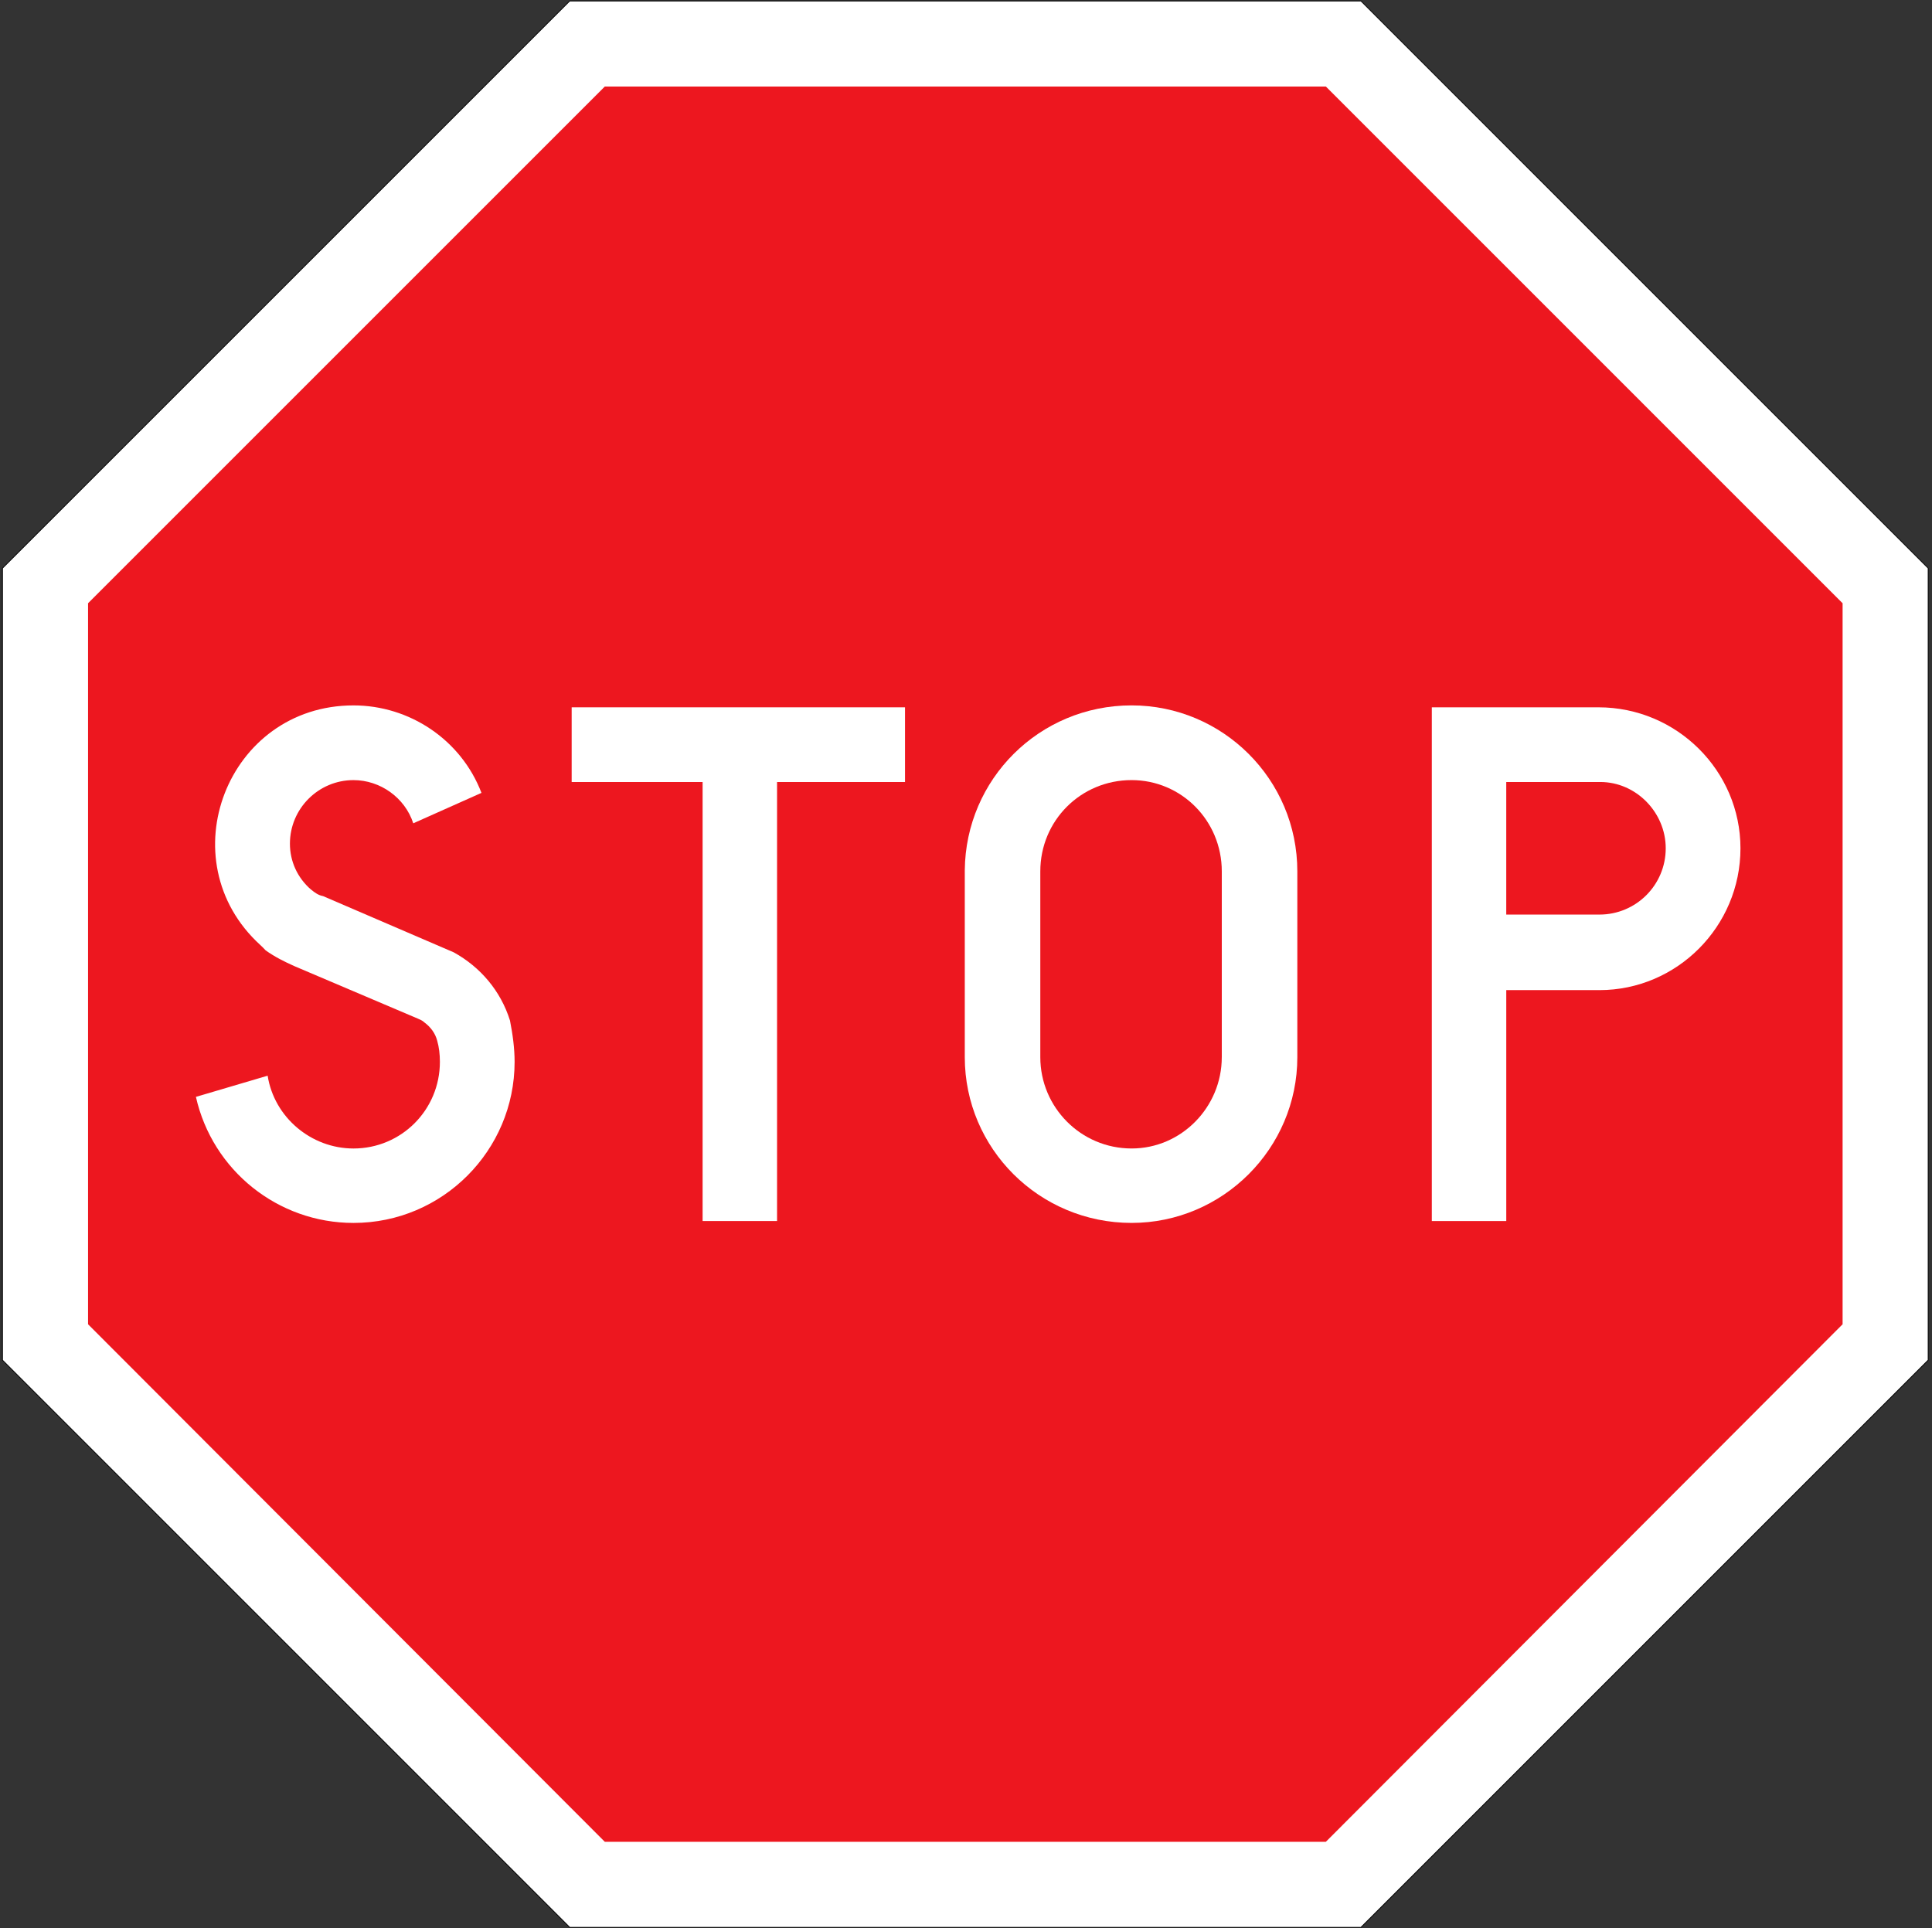
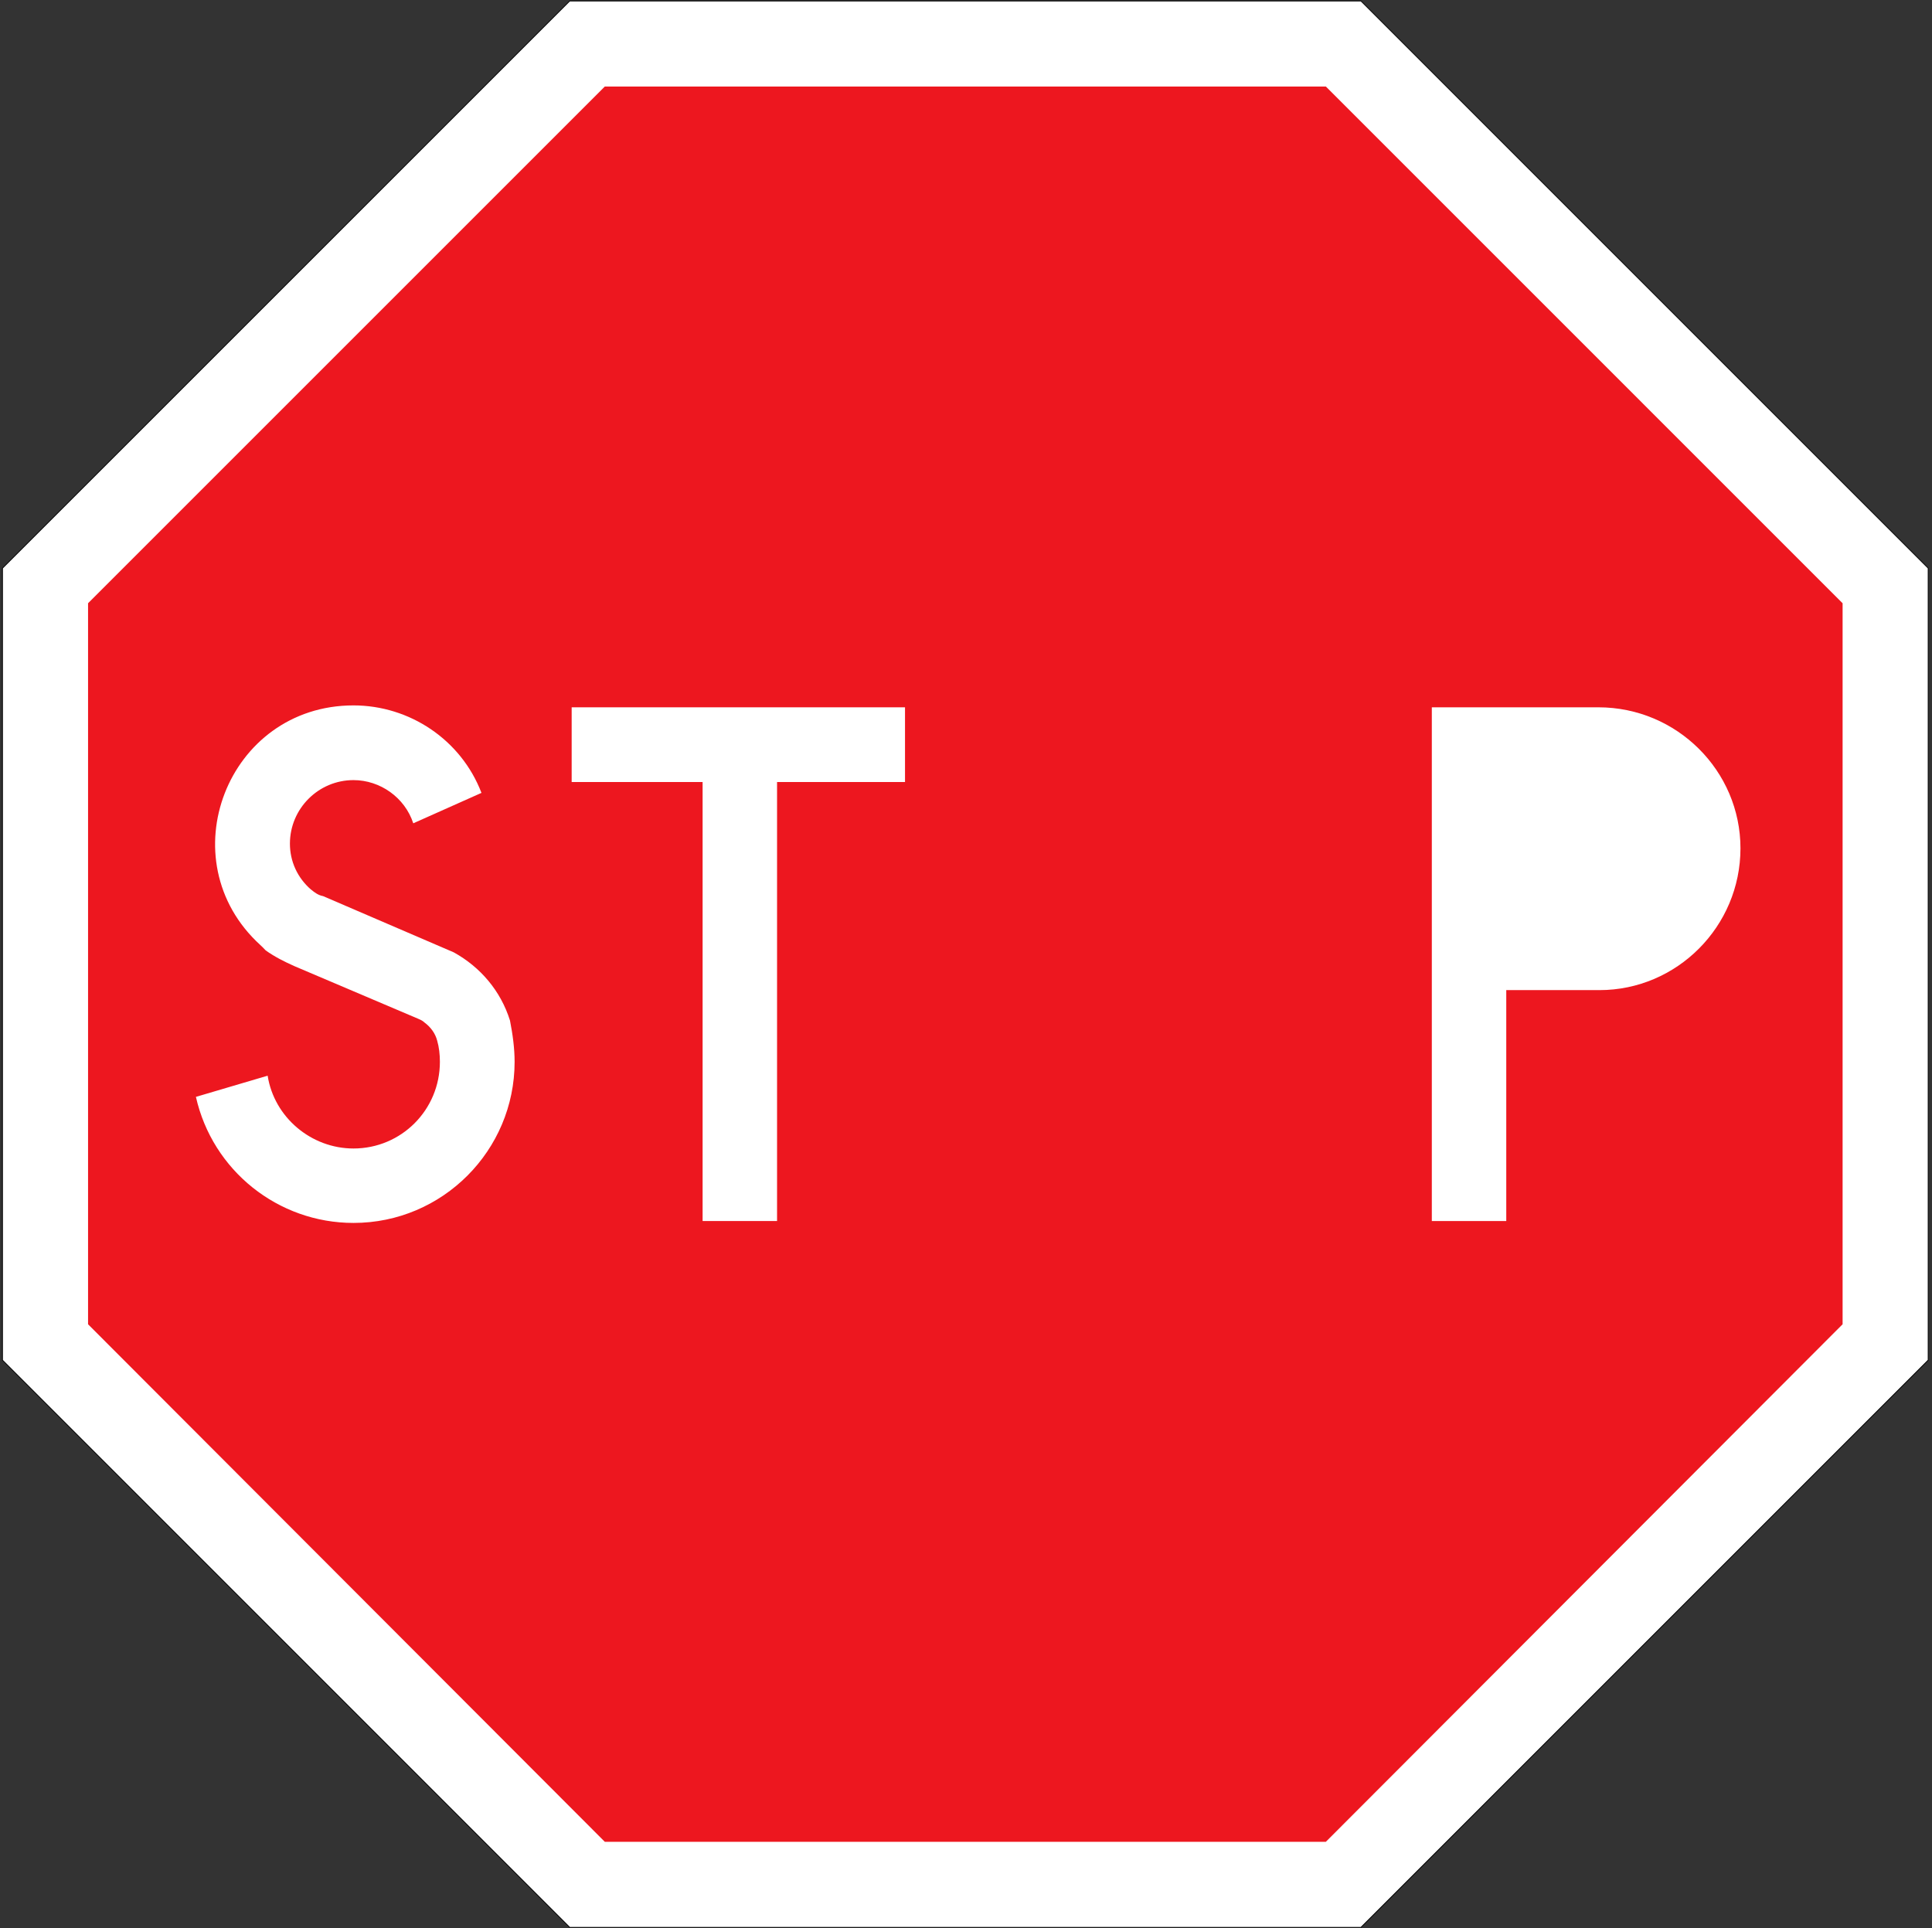
<svg xmlns="http://www.w3.org/2000/svg" viewBox="-.548 -.148 512 511" xml:space="preserve">
  <rect x="-.548" y="-.148" width="512" height="511" fill="#333333" stroke="none" />
  <polygon points="510.44 150.44 360.11 0.108 150.44 0.108 0.108 150.44 0.108 360.32 150.44 510.66 360.11 510.66 510.44 360.32" fill="#fff" stroke="#000" stroke-width=".216" />
  <polygon points="159.73 487.98 350.82 487.98 487.76 350.82 487.76 159.73 350.82 22.788 159.73 22.788 22.788 159.73 22.788 350.82" fill="#ED171F" />
  <polygon points="185.65 207.11 150.95 207.11 150.95 187.31 239.29 187.31 239.29 207.11 205.38 207.11 205.38 323.46 185.65 323.46" fill="#fff" />
  <path d="m378.9 323.46v-136.15h44.136c20.808 0 37.656 16.848 37.656 37.368 0 20.736-16.848 37.584-37.368 37.584h-24.696v61.2h-19.73z" fill="#fff" />
-   <path d="m255.13 280.04c0 24.192 19.728 43.92 44.208 43.92 24.12 0 43.92-19.728 43.92-43.92v-49.248c0-24.408-19.8-43.992-43.92-43.992-24.48 0-43.992 19.584-44.208 43.704v49.54z" fill="#fff" />
  <path d="m81.9 235.62c0.936 0.792 1.944 1.512 3.168 1.728l34.632 14.904c7.056 3.888 12.456 10.224 14.904 18.072 0.72 3.672 1.224 7.344 1.224 10.944 0 23.472-19.08 42.696-42.696 42.696-20.016 0-37.368-13.896-41.76-33.408l19.008-5.616c1.728 11.016 11.52 19.296 22.752 19.296 12.672 0 22.896-10.224 22.896-22.968 0-1.944-0.216-3.888-0.72-5.616-0.504-1.944-1.728-3.6-3.384-4.824-0.504-0.504-1.224-0.792-1.728-1.008l-32.688-13.896c-2.736-1.224-5.184-2.448-7.632-4.176-0.432-0.504-0.936-0.936-1.44-1.44-24.624-22.464-8.784-63.504 24.696-63.504 14.832 0 28.512 9.072 33.912 23.184l-18.072 8.064c-2.232-6.84-8.784-11.448-15.84-11.448-9.288 0-16.848 7.56-16.848 16.848 2e-3 4.63 1.946 9.02 5.618 12.19z" fill="#fff" />
-   <path d="m323.24 280.04v-49.248c0-13.464-10.728-24.192-23.904-24.192-13.464 0-24.192 10.728-24.192 24.192v49.248c0 13.248 10.728 24.192 24.192 24.192 13.18 0.01 23.9-10.94 23.9-24.19z" fill="#ED171F" />
-   <path d="m423.32 242.24c9.72 0 17.568-7.848 17.568-17.568 0-9.504-7.848-17.568-17.352-17.568h-24.912v35.136h24.69z" fill="#ED171F" />
+   <path d="m323.24 280.04v-49.248c0-13.464-10.728-24.192-23.904-24.192-13.464 0-24.192 10.728-24.192 24.192c0 13.248 10.728 24.192 24.192 24.192 13.18 0.01 23.9-10.94 23.9-24.19z" fill="#ED171F" />
</svg>